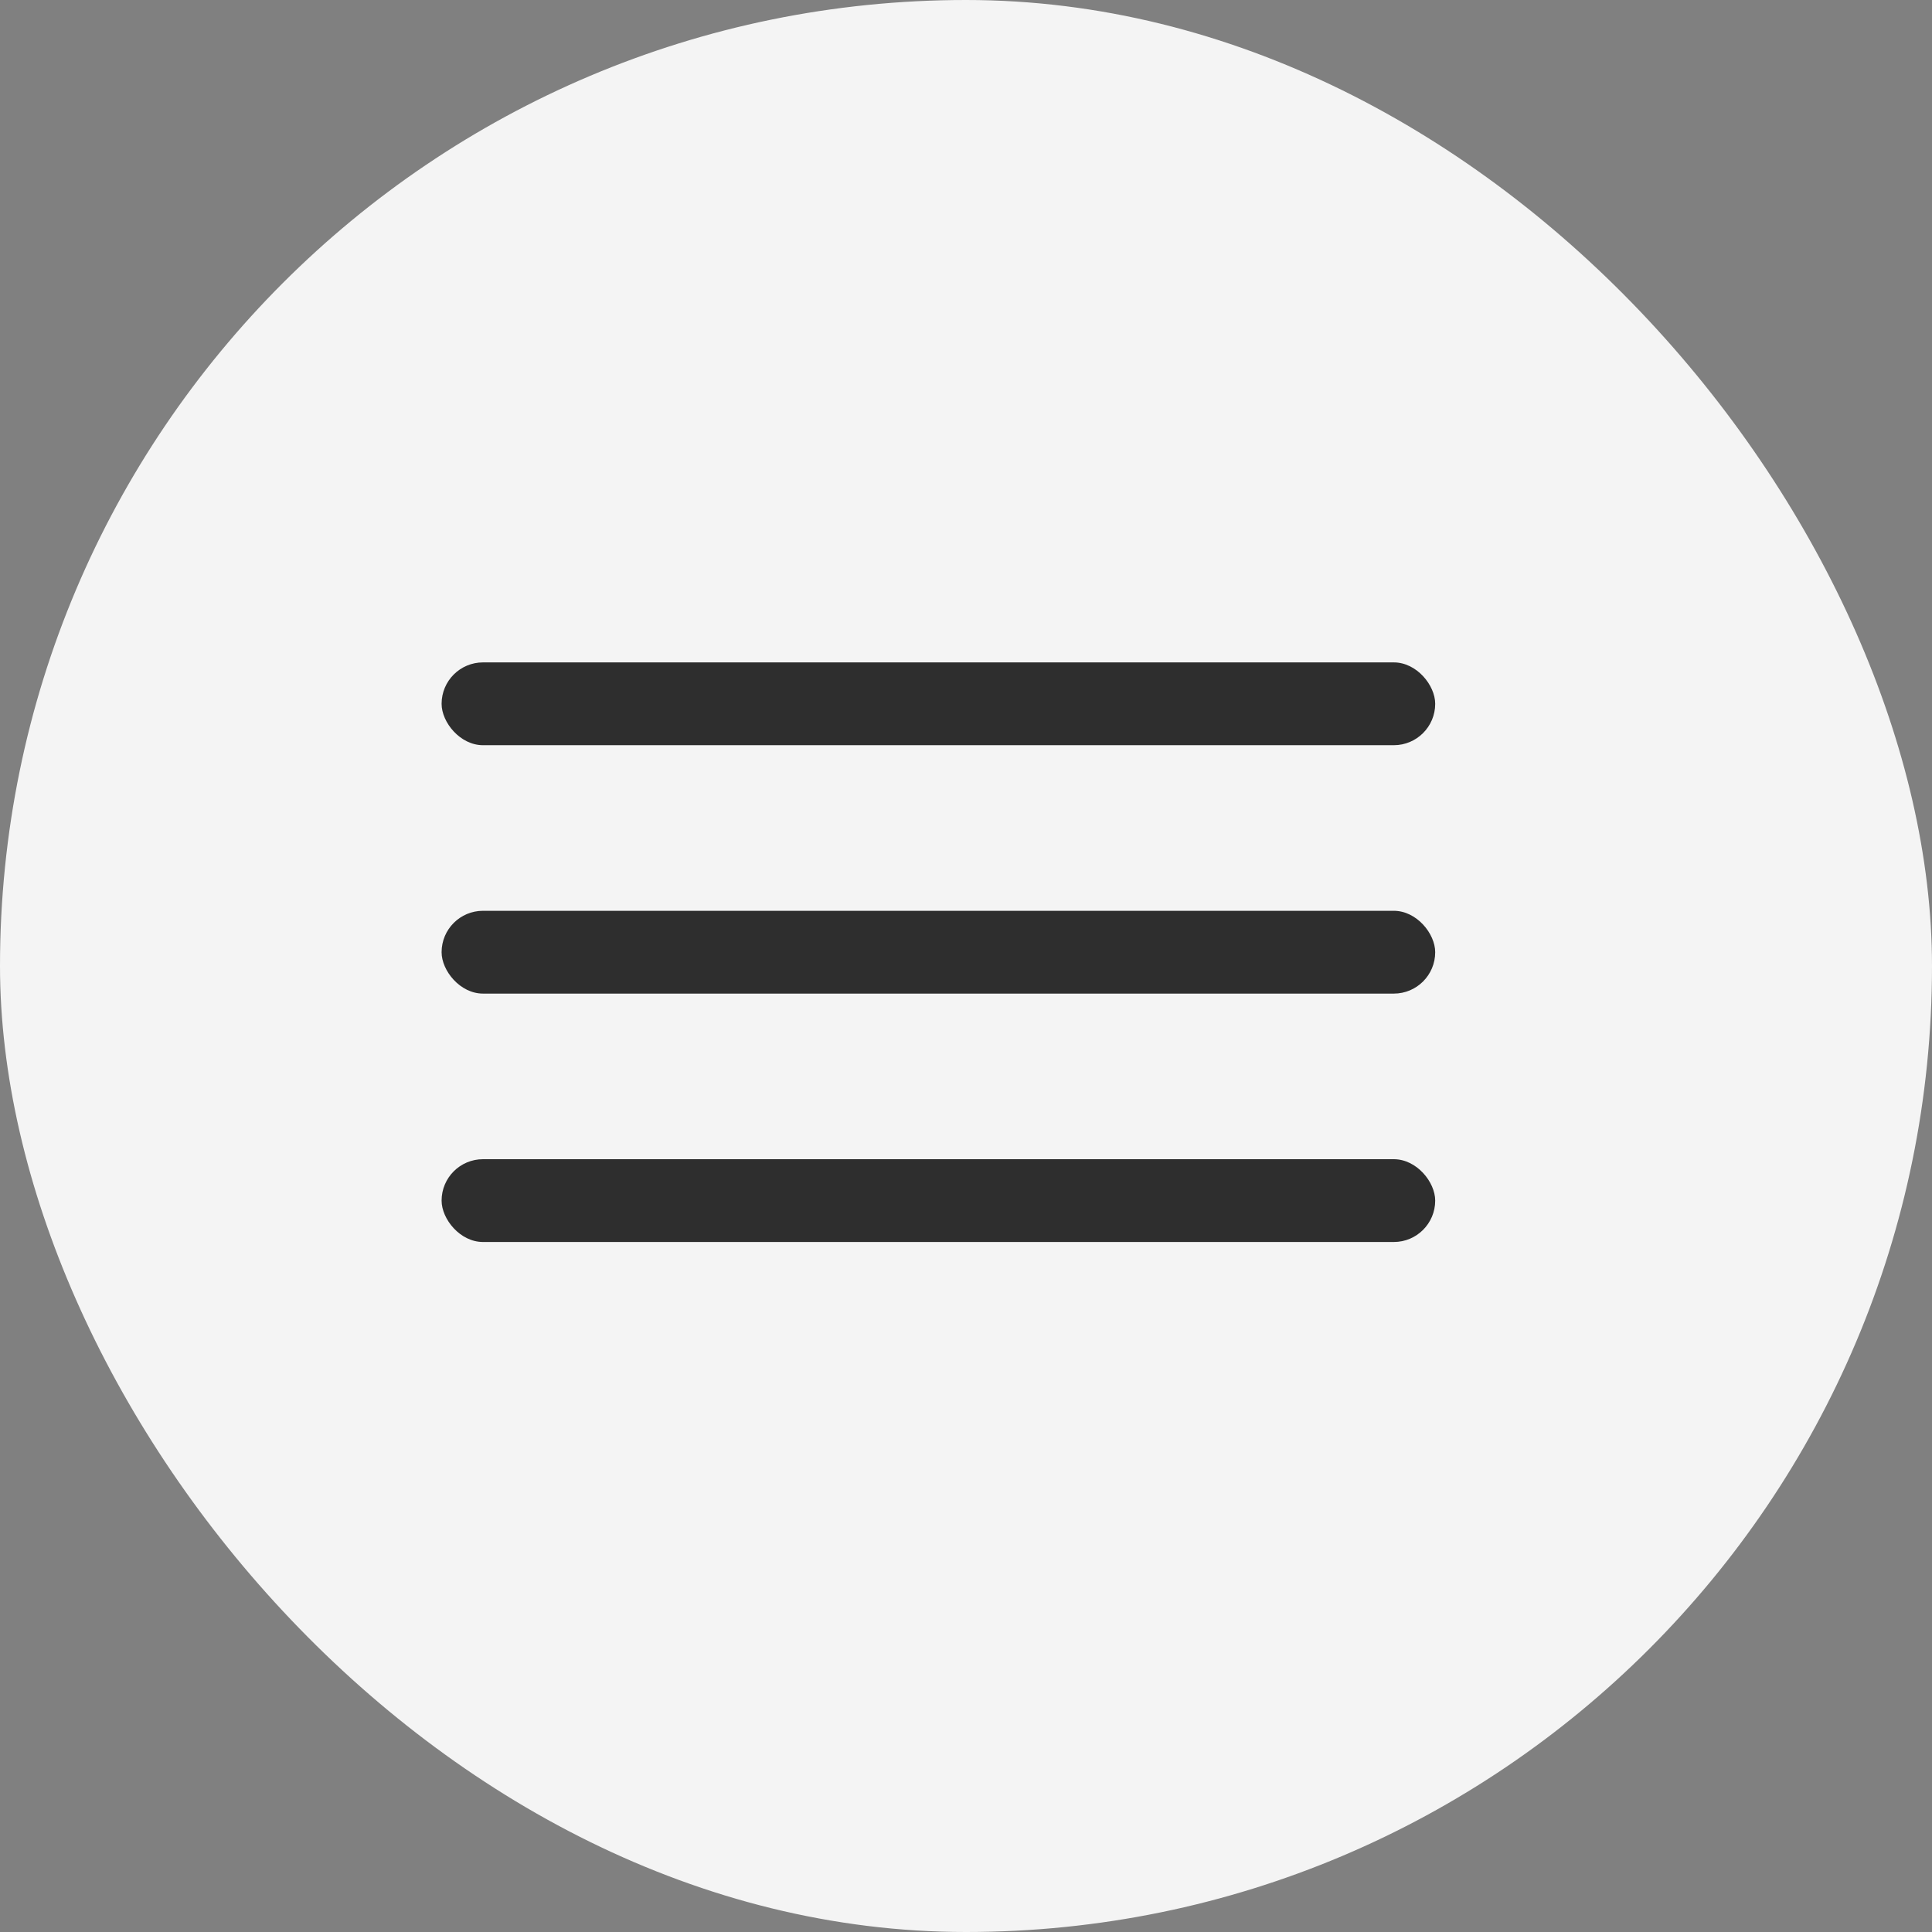
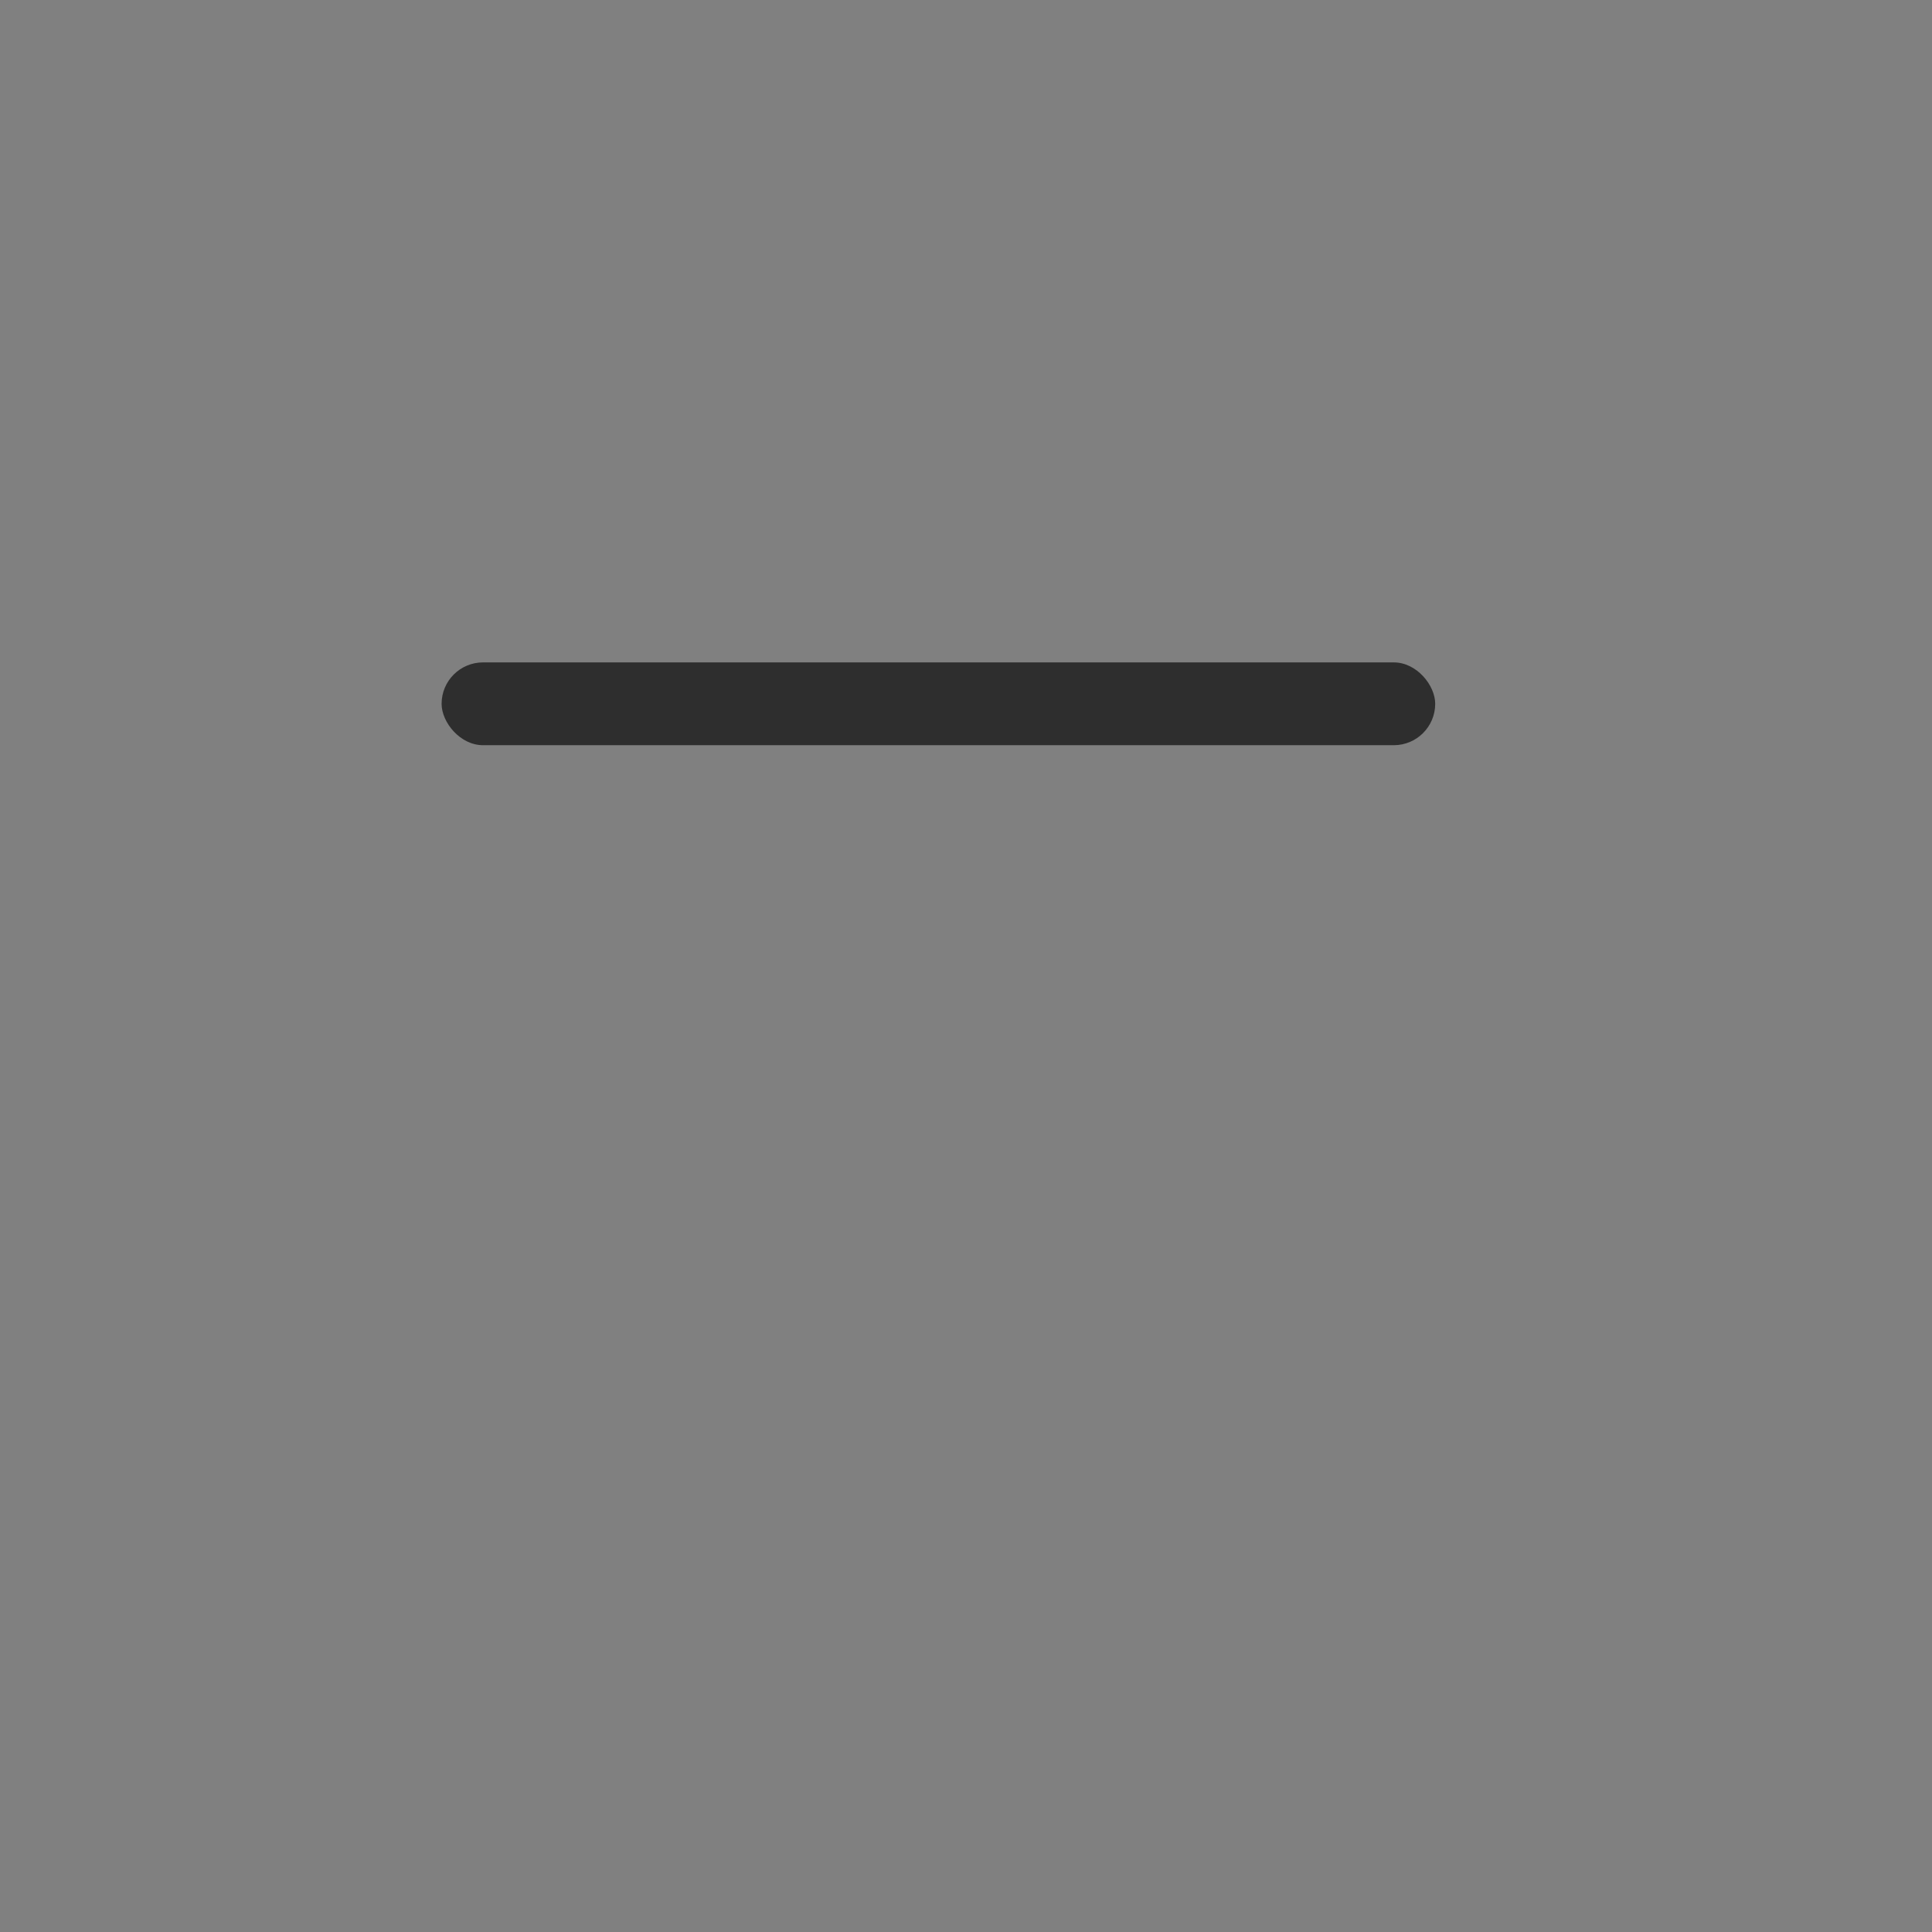
<svg xmlns="http://www.w3.org/2000/svg" width="35" height="35" viewBox="0 0 35 35" fill="none">
  <rect x="0" y="0" width="35" height="35" fill="#808080" stroke="none" />
-   <rect width="35" height="35" rx="17.5" fill="#F4F4F4" />
-   <rect x="8" y="16.5" width="18" height="1.5" rx="0.75" fill="#2E2E2E" />
-   <rect x="8" y="21" width="18" height="1.5" rx="0.75" fill="#2E2E2E" />
  <rect x="8" y="12" width="18" height="1.5" rx="0.75" fill="#2E2E2E" />
</svg>